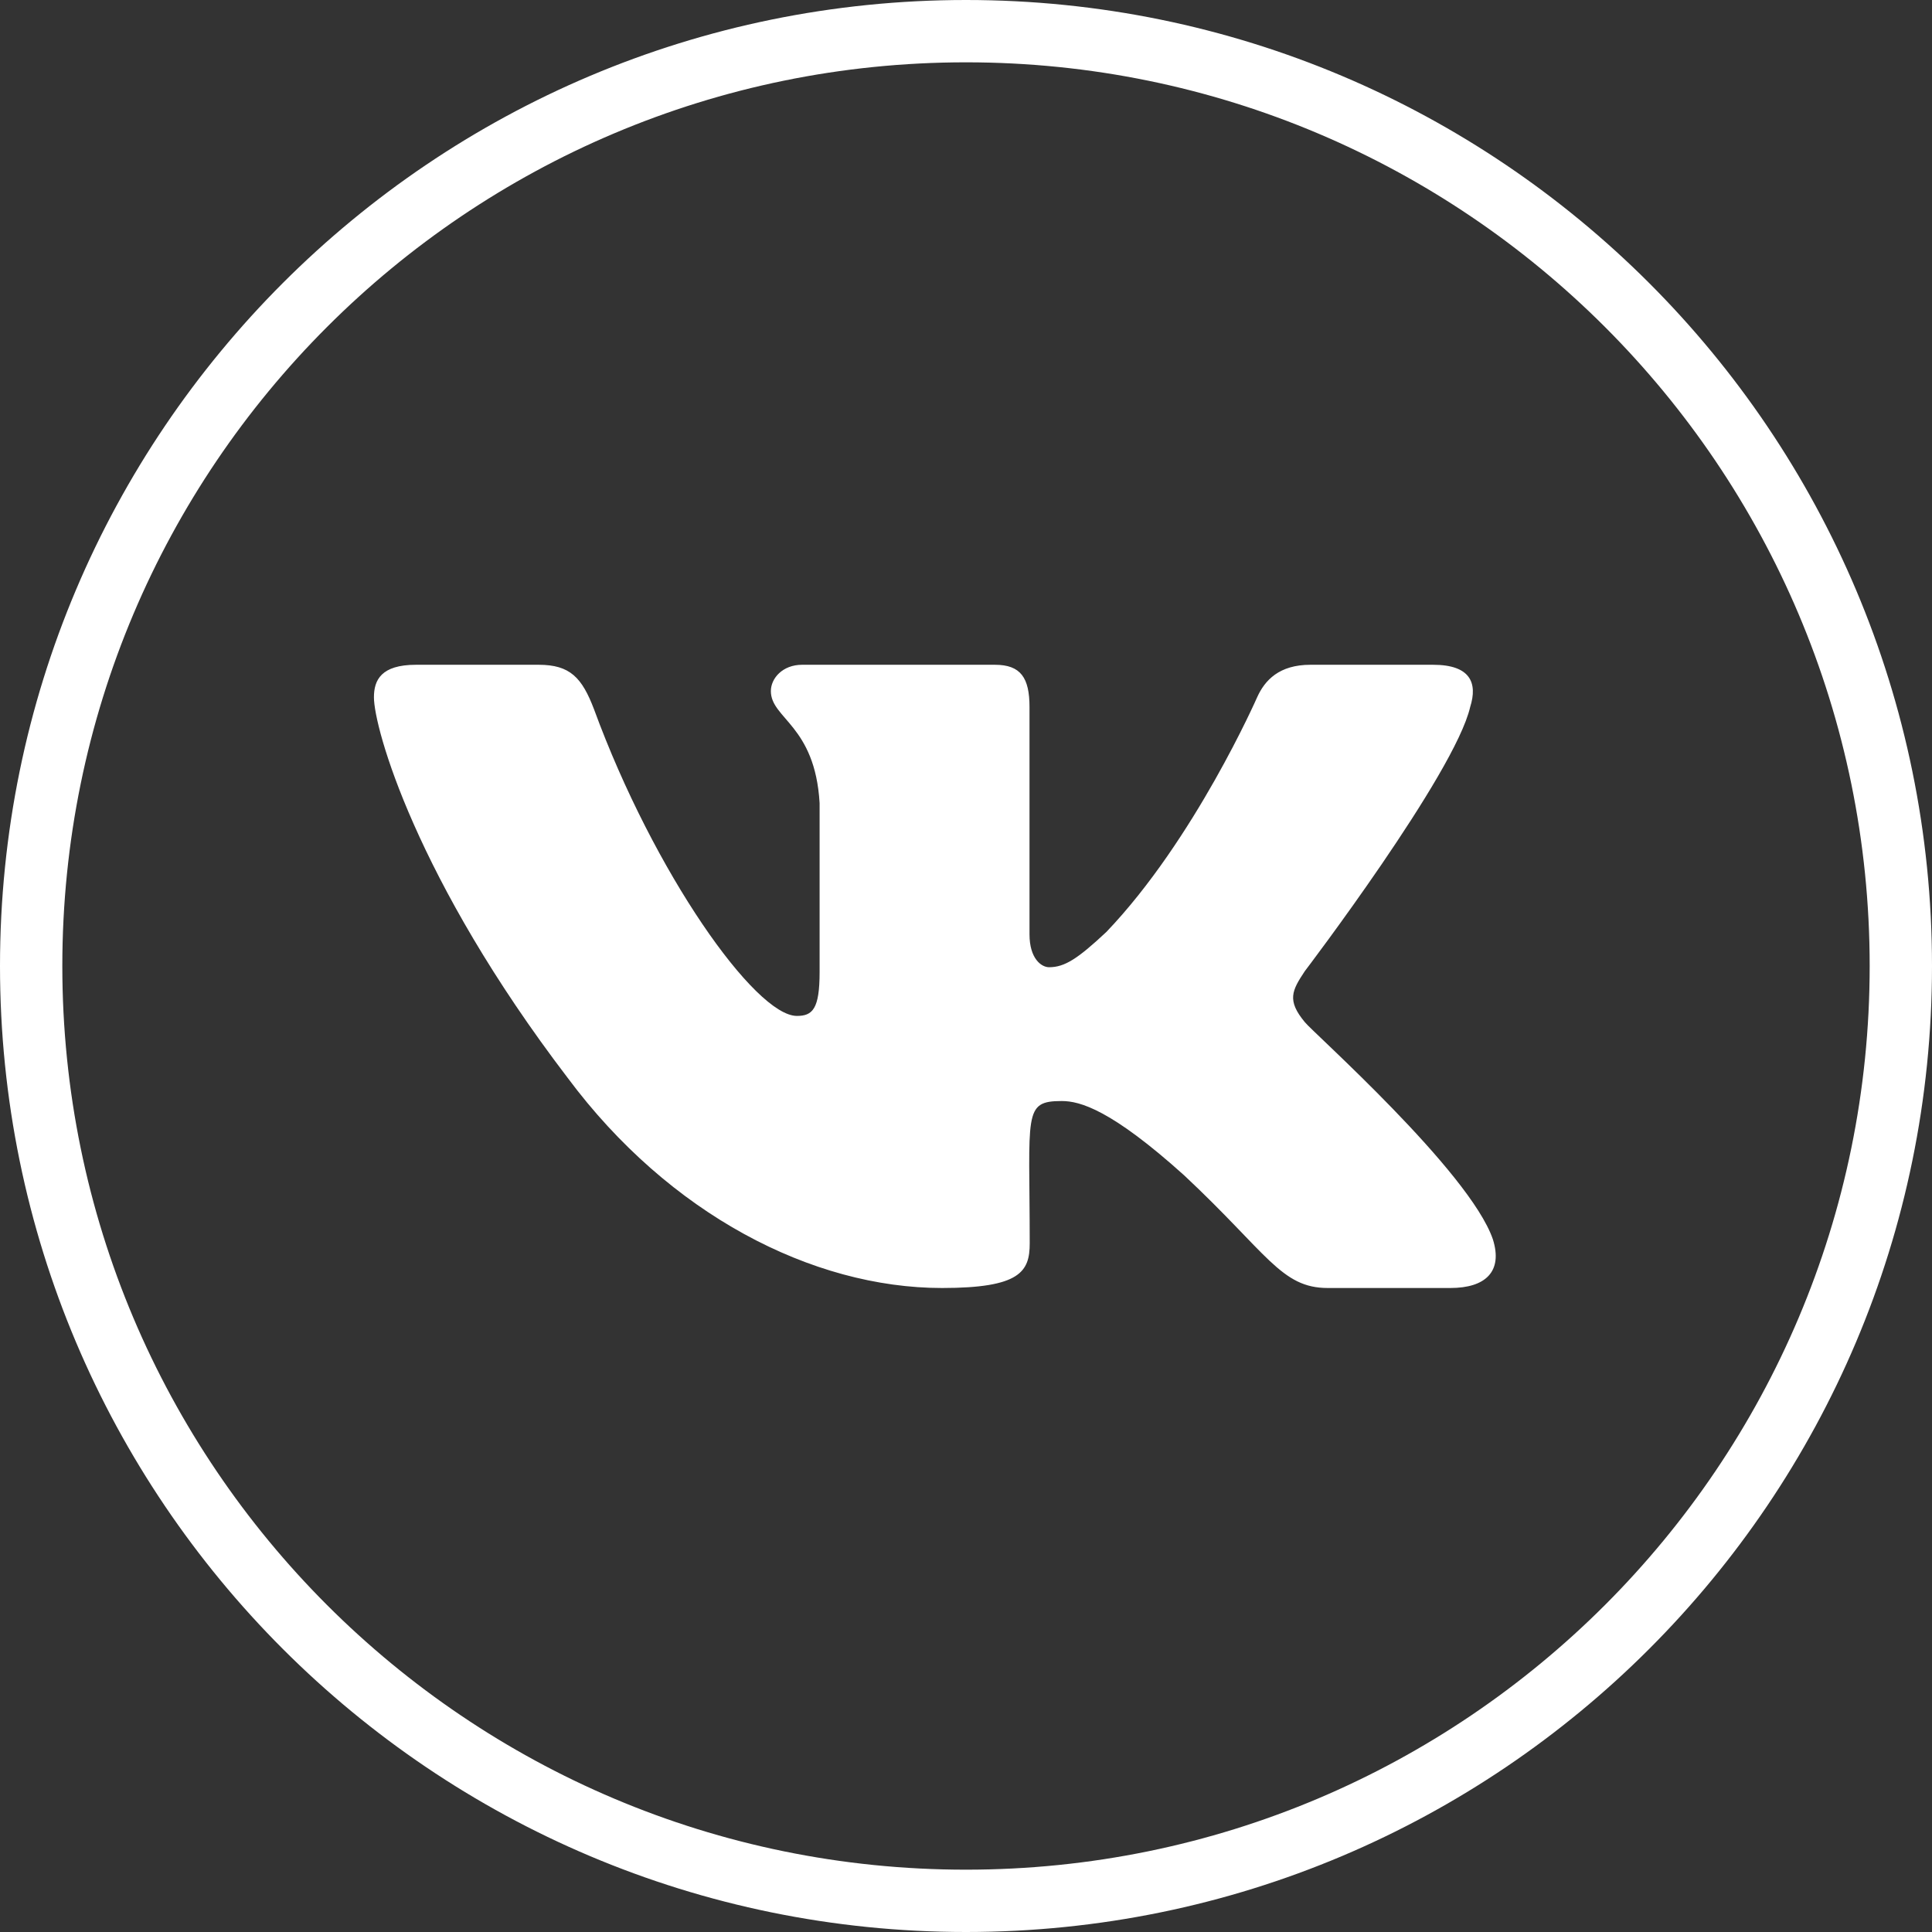
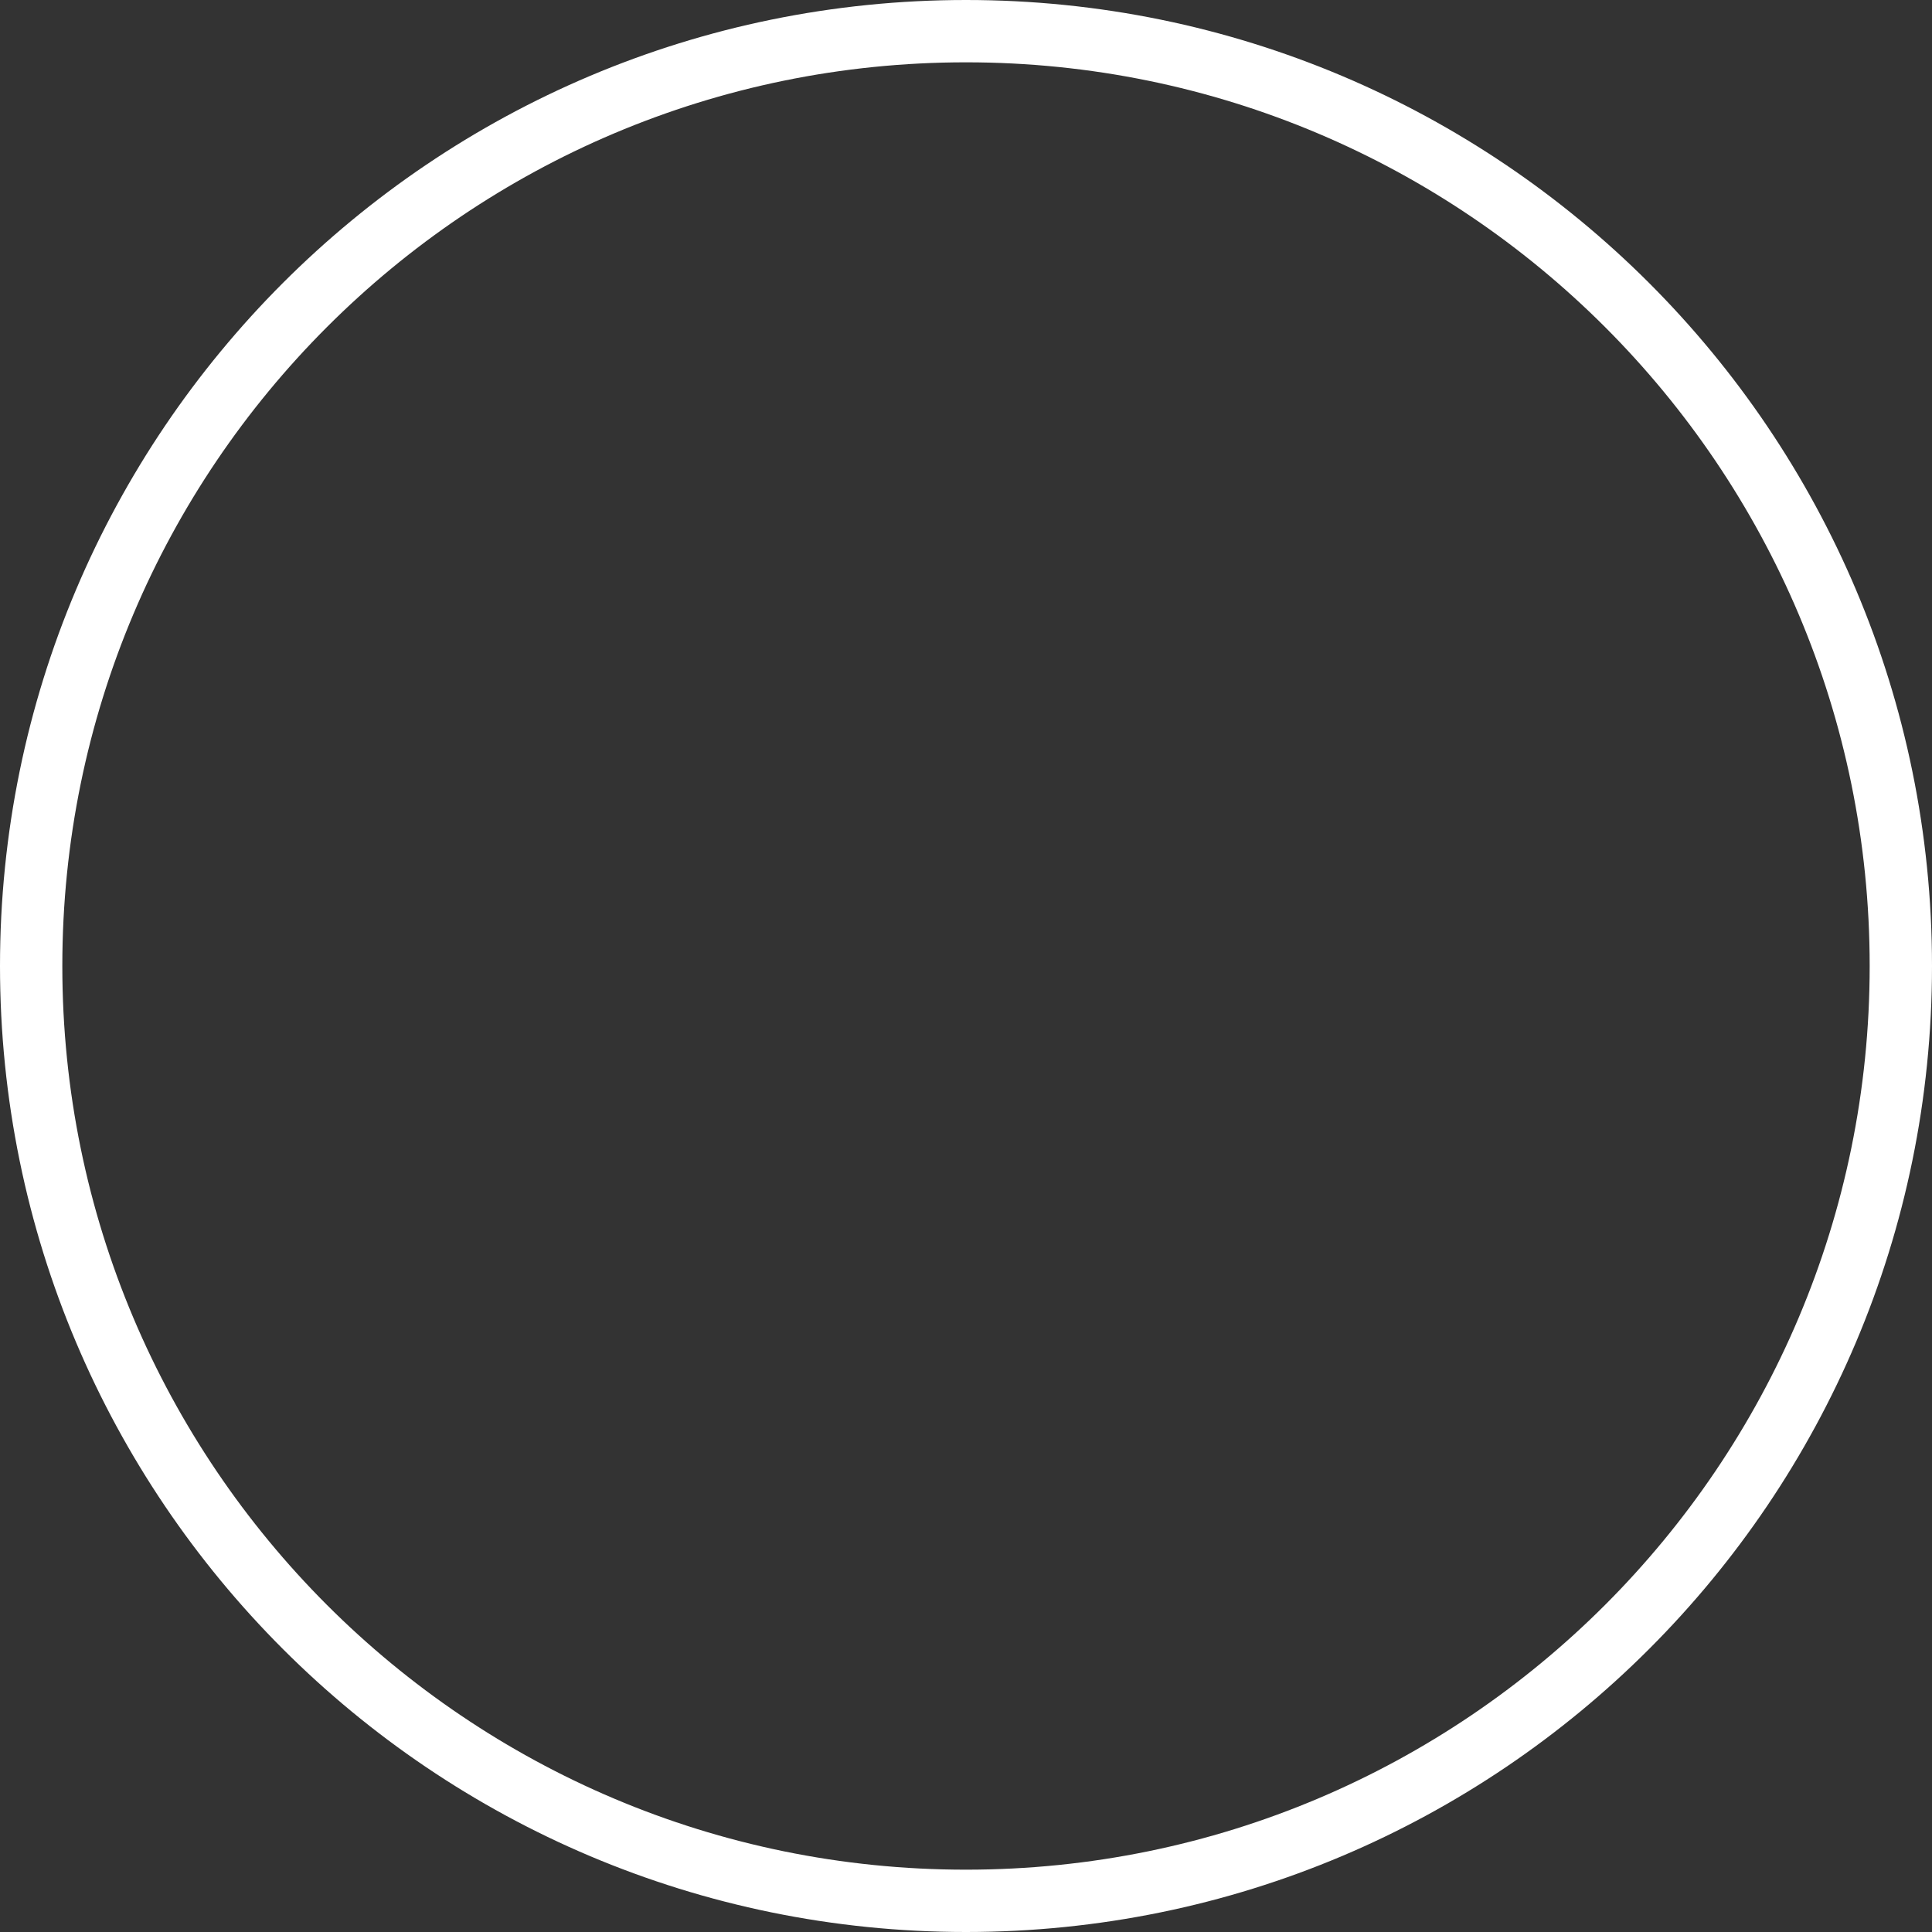
<svg xmlns="http://www.w3.org/2000/svg" width="93" height="93" viewBox="0 0 93 93" fill="none">
  <rect x="0" y="0" width="93" height="93" fill="#333333" stroke="none" />
  <path d="M1.5 46.5C1.5 21.647 21.647 1.5 46.5 1.5C71.353 1.5 91.5 21.647 91.5 46.5C91.5 71.353 71.353 91.5 46.5 91.5C21.647 91.5 1.5 71.353 1.5 46.5Z" stroke="white" stroke-width="3" />
-   <path d="M70.769 34.034C71.14 32.862 70.769 32 68.985 32H63.081C61.577 32 60.885 32.741 60.514 33.566C60.514 33.566 57.507 40.419 53.256 44.862C51.883 46.147 51.252 46.559 50.5 46.559C50.129 46.559 49.557 46.147 49.557 44.975V34.034C49.557 32.628 49.136 32 47.893 32H38.611C37.668 32 37.107 32.656 37.107 33.266C37.107 34.597 39.232 34.906 39.453 38.656V46.794C39.453 48.575 39.112 48.903 38.36 48.903C36.355 48.903 31.483 42.022 28.596 34.147C28.015 32.619 27.443 32 25.929 32H20.025C18.341 32 18 32.741 18 33.566C18 35.028 20.005 42.294 27.333 51.894C32.215 58.447 39.092 62 45.347 62C49.106 62 49.567 61.212 49.567 59.853C49.567 53.591 49.227 53 51.111 53C51.983 53 53.487 53.413 56.996 56.572C61.005 60.322 61.667 62 63.913 62H69.817C71.501 62 72.353 61.212 71.862 59.656C70.739 56.384 63.151 49.653 62.81 49.203C61.938 48.153 62.188 47.684 62.81 46.747C62.82 46.737 70.028 37.25 70.769 34.034Z" fill="white" />
</svg>